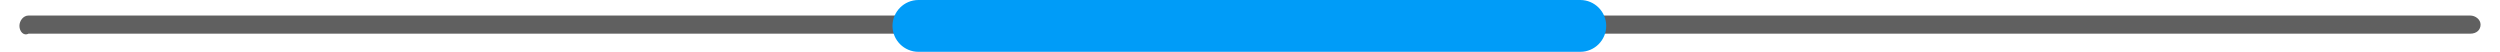
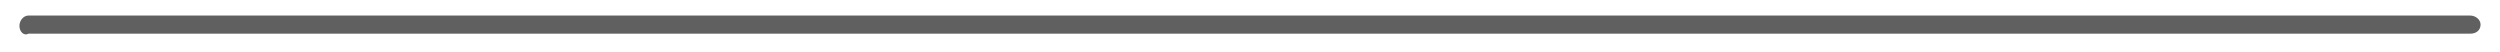
<svg xmlns="http://www.w3.org/2000/svg" id="Capa_1" x="0px" y="0px" viewBox="0 0 193 4" style="enable-background:new 0 0 193 4;" xml:space="preserve">
  <style type="text/css"> .st0{fill:#606060;} .st1{fill:#009CF8;} </style>
  <g>
    <path class="st0" d="M2.2,1.2h188.5c0.4,0,0.8,0.3,0.8,0.7l0,0c0,0.4-0.3,0.7-0.8,0.7H2.2C1.8,2.8,1.5,2.4,1.5,2l0,0 C1.5,1.6,1.8,1.2,2.2,1.2z" />
-     <path class="st1" d="M70.9,0H122c1.1,0,2,0.9,2,2l0,0c0,1.1-0.9,2-2,2H70.9c-1.1,0-2-0.9-2-2l0,0C68.9,0.9,69.8,0,70.9,0z" />
  </g>
</svg>